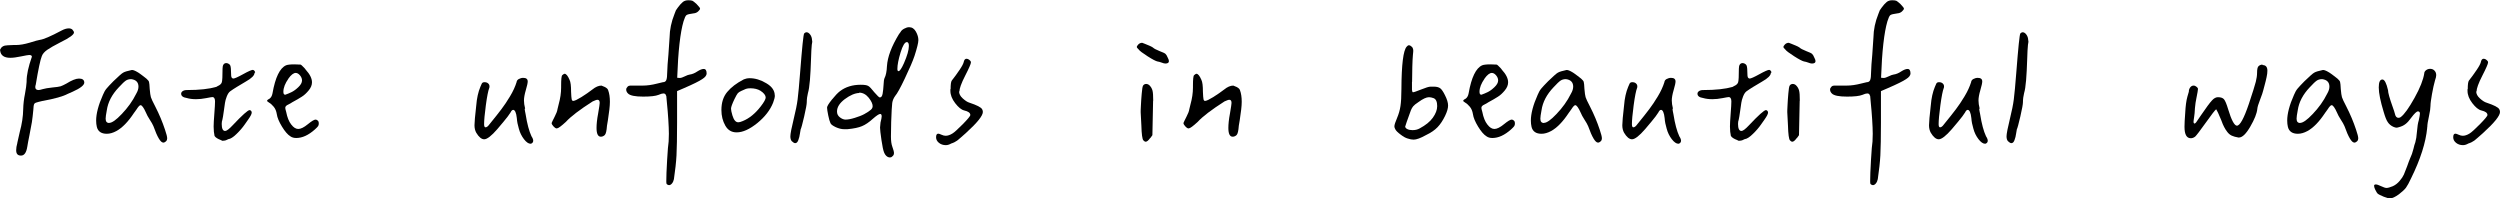
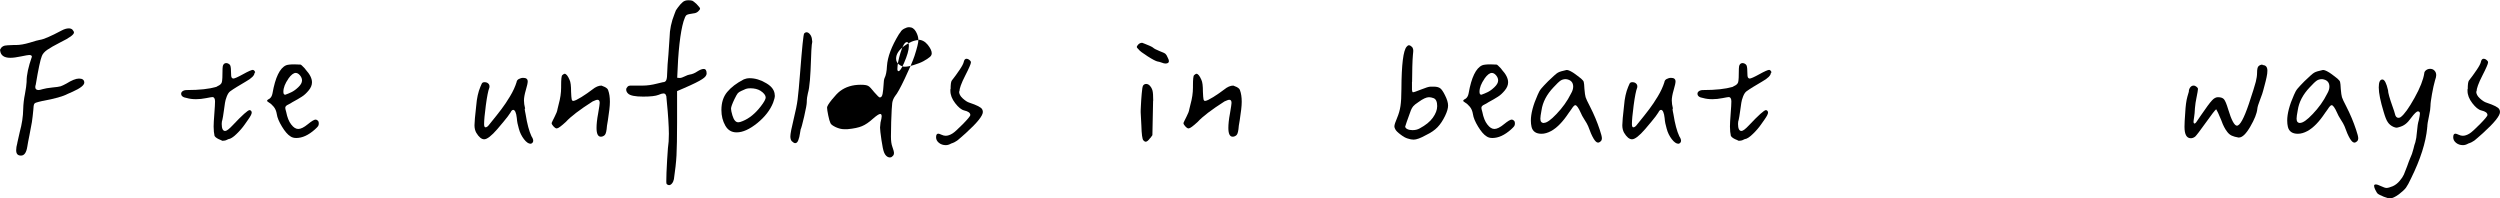
<svg xmlns="http://www.w3.org/2000/svg" id="bn_description_warm01" viewBox="0 0 213.23 16.92">
  <g id="description_warm01_group">
    <path class="description_warm01" d="M0,4.29c0-.06.05-.15.15-.27.08-.06.16-.11.26-.13s.34-.04.73-.05h.21c.35,0,.74-.07,1.18-.2.44-.14.73-.22.87-.24.31-.04.92-.3,1.84-.79.24-.13.45-.19.62-.19.13,0,.23.03.31.1.09.1.14.19.14.25,0,.18-.38.46-1.14.83-.53.27-.91.49-1.14.65-.23.16-.39.34-.46.53-.13.31-.3,1.12-.52,2.44-.03.08-.04.15-.04.21,0,.17.1.25.29.25.06,0,.18-.03.35-.08.17-.05.45-.1.83-.14.33-.03.56-.06.69-.1.12-.04.29-.12.49-.23.45-.28.81-.43,1.08-.43.3,0,.45.12.45.35-.01.22-.34.48-.99.77-.21.09-.35.15-.43.19-.39.21-1.1.41-2.13.6h-.02c-.09.03-.2.05-.33.08-.19.04-.31.09-.36.16-.05.07-.08.25-.09.55-.03.34-.07.67-.12,1.02-.06.34-.13.72-.21,1.12-.08.41-.15.73-.18.96-.08.52-.26.77-.54.77s-.41-.15-.41-.46c0-.17.03-.37.1-.62v-.02c.05-.26.12-.57.21-.93.18-.66.28-1.3.29-1.93.01-.43.06-.86.15-1.3.08-.44.13-.78.14-1.02v-.06c0-.54.15-1.24.45-2.09,0-.1-.08-.15-.23-.15-.08,0-.31.04-.69.12s-.69.12-.92.12c-.54,0-.83-.21-.87-.64Z" />
-     <path class="description_warm01" d="M13.92,12.16c-.22,0-.5-.46-.83-1.39-.06-.15-.17-.34-.32-.57-.15-.23-.25-.42-.32-.59-.19-.43-.35-.64-.46-.64-.08,0-.19.12-.35.37-.09.13-.16.23-.21.29-.5.76-1.01,1.28-1.51,1.55-.28.15-.55.23-.81.23-.46,0-.75-.19-.85-.58-.04-.17-.06-.35-.06-.54,0-.59.19-1.33.58-2.2.09-.22.19-.4.31-.54.12-.14.31-.35.58-.62.43-.41.7-.66.83-.73.13-.08.37-.15.74-.23h.04c.05,0,.12.02.19.05.08.03.15.07.22.11.07.04.16.09.25.16s.17.13.23.17c.06.05.13.1.22.17.09.07.14.11.15.13.09.08.15.15.17.23.03.08.04.28.06.6.03.34.06.57.1.7s.16.39.37.79c.35.68.62,1.34.83,1.97.13.37.19.63.19.75,0,.1-.03.18-.09.24-.06.06-.11.09-.16.11-.04.01-.08.02-.11.02ZM9.32,10.48c.23,0,.59-.25,1.06-.75.51-.53.93-1.11,1.24-1.74.13-.22.19-.42.19-.6,0-.37-.21-.59-.62-.64-.18,0-.33.04-.45.12-.12.08-.33.27-.61.58-.58.61-.92,1.26-1.02,1.95-.07.36-.1.6-.1.72,0,.25.1.37.31.37Z" />
    <path class="description_warm01" d="M21.71,6.21c0,.22-.25.47-.75.75-.58.34-1.03.61-1.33.83-.12.09-.21.24-.29.44-.08.21-.13.39-.15.54-.03.15-.06.39-.1.7-.05.36-.09.61-.12.73-.04.1-.06.23-.06.37,0,.4.1.6.29.6.13,0,.34-.16.64-.48.81-.86,1.3-1.3,1.45-1.3.04,0,.08.02.12.06.04.04.06.09.06.15,0,.12-.1.31-.29.58-.19.27-.3.42-.31.44-.18.26-.41.53-.69.8s-.51.43-.71.45c-.06.03-.12.05-.15.07s-.09.04-.16.05c-.06.01-.13.02-.19.02-.01-.01-.07-.04-.17-.08-.1-.04-.2-.08-.29-.14-.09-.05-.16-.12-.21-.19-.05-.22-.08-.49-.08-.81,0-.22.02-.58.06-1.09.04-.51.06-.86.06-1.05,0-.24-.08-.37-.23-.37-.05,0-.23.03-.53.09-.3.06-.59.09-.86.09-.28,0-.55-.03-.79-.1-.32-.05-.48-.17-.48-.37,0-.08.04-.15.12-.21s.2-.1.36-.1h.04c1.03,0,1.86-.09,2.48-.27l.1-.06c.21-.09.33-.2.37-.34.04-.14.06-.52.06-1.15,0-.32.11-.48.33-.48.08.01.14.03.17.05s.07.04.1.07c.08.06.12.26.12.58s.02.51.07.55c.04.05.09.07.13.07.1,0,.38-.12.83-.37.45-.25.73-.37.83-.37.05,0,.1.03.14.08.04.05.06.1.06.15Z" />
    <path class="description_warm01" d="M27.07,10.27c.08.03.12.12.12.27,0,.09-.02.16-.06.22s-.13.15-.27.28c-.55.49-1.08.73-1.59.73-.19,0-.36-.04-.5-.14-.23-.14-.47-.42-.72-.83-.25-.41-.4-.77-.44-1.06-.04-.26-.13-.47-.26-.63-.14-.16-.26-.28-.39-.35-.12-.07-.18-.13-.18-.16,0-.05.06-.11.19-.17.14-.09.23-.25.27-.46.24-1.37.63-2.17,1.16-2.4.12-.05.35-.08.72-.08l.52.02s.04.01.11.08c.07.06.14.14.21.21.07.08.11.12.11.14.36.39.54.75.54,1.08,0,.23-.09.46-.28.69s-.38.41-.59.54c-.21.14-.48.29-.81.47-.09.06-.2.13-.33.19-.18.08-.27.17-.27.29,0,.06.03.18.08.35.09.46.23.82.43,1.07.19.25.39.38.6.38s.48-.13.81-.4.55-.4.66-.4c.05,0,.11.02.17.06ZM24.6,6.71c-.28.4-.43.77-.43,1.12,0,.17.05.25.16.25.18-.06.36-.14.53-.22.17-.08.37-.22.58-.42s.32-.39.32-.58c0-.15-.06-.3-.18-.44-.12-.14-.24-.2-.36-.2-.18,0-.39.16-.62.48Z" />
    <path class="description_warm01" d="M44.75,9.28c.01.12.04.27.08.46.13.83.3,1.45.5,1.88.1.15.15.28.15.39,0,.08-.03.14-.08.18-.05.05-.1.07-.15.07-.17,0-.36-.13-.56-.39s-.35-.56-.44-.91c-.09-.3-.15-.59-.17-.89-.05-.46-.16-.7-.31-.7-.08,0-.16.08-.23.23-.12.19-.31.45-.59.78-.28.33-.45.54-.53.63-.5.58-.88.87-1.12.87-.23,0-.46-.19-.68-.56-.1-.18-.15-.39-.15-.64s.05-.81.15-1.68c.05-.63.17-1.16.35-1.59.04-.1.07-.18.1-.23.04-.12.12-.17.25-.17s.23.03.31.1.12.15.12.25c0,.06,0,.11-.02.14-.09.23-.19.72-.29,1.47-.1.75-.15,1.29-.15,1.62,0,.18.04.27.12.27.1,0,.21-.08.33-.25.46-.57.81-1,1.03-1.3.23-.3.47-.66.73-1.09.26-.43.44-.83.56-1.21.01-.12.08-.21.19-.27.12-.06.24-.1.37-.1.26,0,.39.1.39.31,0,.12-.05.36-.16.73s-.16.67-.16.89c0,.19.03.43.1.7Z" />
    <path class="description_warm01" d="M48.92,8.6c.1,0,.33-.11.67-.32.34-.21.65-.43.94-.65.27-.22.53-.33.77-.33.03.01.08.04.17.07.09.03.17.07.25.13.08.05.13.12.15.19.1.27.15.6.15.99,0,.35-.06.87-.17,1.57-.04.22-.06.38-.08.48-.03.43-.09.69-.19.79-.1.09-.21.14-.33.14-.25,0-.37-.25-.37-.75,0-.31.04-.73.14-1.25.09-.52.13-.81.13-.88,0-.18-.06-.27-.19-.27-.08,0-.21.05-.41.14-1.11.71-1.87,1.29-2.28,1.74-.4.37-.66.56-.77.56h-.04c-.08-.01-.16-.07-.26-.18s-.15-.2-.15-.28c.03-.08.11-.25.25-.52.14-.27.23-.49.25-.66.03-.09.06-.23.1-.41.14-.5.21-.98.21-1.43v-.15c0-.55.03-.86.1-.91.09-.08.16-.12.19-.12.14,0,.28.17.43.52.09.18.13.52.13,1.02.01.32.03.53.05.63s.07.15.14.15Z" />
    <path class="description_warm01" d="M56.81,8.16c-.03-.13-.1-.19-.23-.19-.09,0-.23.04-.41.12-.25.1-.68.15-1.31.15-.7,0-1.13-.09-1.3-.27-.1-.1-.15-.21-.15-.33,0-.09.04-.17.12-.25.04-.05.11-.08.21-.09.1,0,.37,0,.81,0h.27c.39,0,.79-.06,1.22-.17.21-.05.37-.09.5-.12.14,0,.24-.06.29-.18.05-.12.08-.36.08-.71.01-.36.04-.84.1-1.45.05-.61.08-1.1.1-1.47.01-.67.15-1.34.42-2.01.05-.14.09-.24.12-.31.04-.05.09-.13.16-.23.15-.21.29-.36.42-.47.12-.11.29-.16.49-.16.17,0,.28.02.35.05.06.03.17.12.33.26.21.22.31.35.31.39,0,.08-.06.16-.17.26s-.25.15-.39.16c-.32.04-.52.09-.6.15s-.16.24-.25.53c-.28.95-.46,2.56-.54,4.81.08.01.15.02.21.02.12,0,.26-.05.44-.14.18-.09.32-.14.41-.15.22-.03.44-.12.66-.27.22-.14.4-.21.54-.21.17,0,.25.13.25.39,0,.15-.12.32-.38.48-.25.17-.77.43-1.56.77-.26.12-.45.2-.58.25v2.71c0,1.25-.02,2.17-.05,2.77-.03.59-.11,1.27-.22,2.03-.03.14-.08.26-.16.36-.08.1-.17.15-.26.15-.06-.01-.11-.03-.14-.05s-.06-.04-.07-.07-.02-.1-.02-.21c0-.37.02-.98.07-1.81s.09-1.36.13-1.58c.01-.17.02-.39.02-.66,0-.33-.02-.74-.05-1.23s-.07-.93-.11-1.33c-.04-.41-.06-.63-.06-.67Z" />
    <path class="description_warm01" d="M66.09,8.14c0,.15-.05.36-.15.62-.25.63-.7,1.21-1.35,1.74-.66.53-1.24.79-1.76.79-.43,0-.75-.19-.97-.58-.22-.39-.33-.83-.33-1.33,0-.62.16-1.13.49-1.53s.8-.76,1.42-1.08c.14-.06.31-.1.5-.1.46,0,.94.14,1.42.43.48.28.72.63.72,1.04ZM65.3,8.3c0-.18-.15-.37-.44-.56-.23-.14-.52-.21-.85-.21-.21,0-.37.03-.5.1-.08.04-.17.08-.27.12-.14.06-.25.13-.31.2s-.16.24-.29.51c-.19.4-.29.67-.29.81,0,.12.04.31.12.58.12.39.28.58.5.58.09,0,.21-.03.37-.1.57-.23,1.08-.65,1.55-1.26.28-.36.42-.62.42-.77Z" />
    <path class="description_warm01" d="M69.28,3.48c0,.09-.01.2-.04.33-.03.25-.05.69-.07,1.32-.02.64-.05,1.21-.09,1.71-.04.5-.1.87-.17,1.1-.06.24-.1.51-.1.79,0,.15-.07.55-.22,1.2s-.25,1.01-.3,1.1c-.01.03-.03.14-.06.35-.03.21-.07.4-.14.57-.06.17-.15.26-.27.26-.08,0-.17-.06-.29-.17-.08-.09-.12-.23-.12-.41,0-.21.1-.73.31-1.59.14-.57.25-1.09.31-1.56.06-.47.13-1.22.21-2.25.17-2.17.28-3.29.35-3.38.06-.06.13-.1.19-.1.12,0,.23.07.33.21.1.14.15.31.15.5Z" />
-     <path class="description_warm01" d="M78.33,3.42c0,.22-.11.67-.33,1.35-.15.45-.43,1.09-.82,1.91-.39.83-.67,1.32-.82,1.49-.14.19-.23.4-.26.61-.03.21-.06.76-.09,1.63-.01.7-.02,1.11-.02,1.24,0,.37.04.66.12.87.09.25.14.43.14.54,0,.09-.03.17-.09.23-.06.06-.11.1-.15.12-.04.01-.08.02-.11.02l-.12-.02c-.15-.05-.27-.17-.36-.37s-.16-.56-.24-1.1c-.08-.54-.12-.9-.12-1.06l.04-.43c.06-.24.1-.42.1-.52,0-.14-.04-.21-.13-.21-.1,0-.31.14-.62.41-.33.3-.64.51-.93.63-.28.12-.7.21-1.24.26h-.29c-.22,0-.45-.06-.7-.17-.27-.13-.42-.24-.46-.35-.06-.13-.13-.35-.19-.66-.06-.31-.1-.53-.1-.66,0-.12.14-.34.41-.68.27-.33.5-.58.7-.73.48-.36,1.06-.54,1.76-.54.31,0,.52.03.64.1.12.06.29.25.52.54.26.3.41.44.46.44h.02c.12,0,.19-.11.23-.32.04-.21.06-.46.08-.75.01-.29.04-.48.08-.57.12-.23.19-.58.21-1.04.05-.77.39-1.68,1.02-2.71.06-.09.11-.15.14-.19.05-.1.15-.2.3-.28.15-.08.29-.13.43-.13.25,0,.44.13.58.38.14.25.21.49.21.73ZM73.29,7.93c-.37.01-.78.19-1.23.52-.45.34-.67.69-.67,1.06,0,.21.08.37.25.5.17.13.33.19.48.19.21,0,.47-.05.79-.15s.59-.2.81-.32c.27-.15.46-.28.56-.37.1-.09.15-.19.15-.31,0-.19-.11-.43-.34-.72-.23-.28-.5-.43-.82-.43ZM76.54,5.88c0,.13.03.19.1.19.1,0,.26-.23.46-.68.28-.64.42-1.13.42-1.47,0-.22-.06-.33-.17-.33-.18,0-.36.3-.54.89s-.27,1.06-.27,1.39Z" />
+     <path class="description_warm01" d="M78.33,3.42c0,.22-.11.67-.33,1.35-.15.45-.43,1.09-.82,1.91-.39.83-.67,1.32-.82,1.49-.14.19-.23.4-.26.61-.03.21-.06.76-.09,1.63-.01.7-.02,1.11-.02,1.24,0,.37.04.66.12.87.09.25.14.43.14.54,0,.09-.03.17-.09.23-.06.06-.11.1-.15.12-.04.01-.08.02-.11.02l-.12-.02c-.15-.05-.27-.17-.36-.37s-.16-.56-.24-1.1c-.08-.54-.12-.9-.12-1.06l.04-.43c.06-.24.1-.42.1-.52,0-.14-.04-.21-.13-.21-.1,0-.31.14-.62.41-.33.3-.64.51-.93.63-.28.12-.7.21-1.24.26h-.29c-.22,0-.45-.06-.7-.17-.27-.13-.42-.24-.46-.35-.06-.13-.13-.35-.19-.66-.06-.31-.1-.53-.1-.66,0-.12.14-.34.41-.68.27-.33.5-.58.7-.73.48-.36,1.06-.54,1.76-.54.31,0,.52.03.64.1.12.06.29.25.52.54.26.3.41.44.46.44h.02c.12,0,.19-.11.23-.32.04-.21.06-.46.08-.75.01-.29.04-.48.08-.57.12-.23.19-.58.21-1.04.05-.77.39-1.68,1.02-2.71.06-.09.11-.15.14-.19.05-.1.15-.2.3-.28.15-.08.29-.13.43-.13.25,0,.44.13.58.38.14.25.21.49.21.73Zc-.37.01-.78.19-1.23.52-.45.34-.67.69-.67,1.06,0,.21.08.37.25.5.17.13.33.19.48.19.21,0,.47-.05.79-.15s.59-.2.81-.32c.27-.15.46-.28.56-.37.1-.09.15-.19.15-.31,0-.19-.11-.43-.34-.72-.23-.28-.5-.43-.82-.43ZM76.54,5.88c0,.13.03.19.1.19.1,0,.26-.23.46-.68.28-.64.42-1.13.42-1.47,0-.22-.06-.33-.17-.33-.18,0-.36.3-.54.89s-.27,1.06-.27,1.39Z" />
    <path class="description_warm01" d="M81.8,7.79c0,.21.1.41.31.6.21.19.4.32.58.37.63.21.99.39,1.08.56.04.08.06.15.06.23,0,.32-.48.92-1.45,1.8-.36.32-.61.54-.74.64-.14.1-.31.19-.51.25-.15.09-.31.14-.46.14-.23,0-.43-.07-.59-.2s-.24-.29-.24-.47c0-.21.06-.31.19-.31.05,0,.14.03.27.09s.25.09.35.09c.18,0,.37-.06.58-.19.17-.1.46-.37.89-.8.42-.43.64-.69.64-.78,0-.18-.17-.31-.52-.39-.25-.06-.5-.27-.77-.62-.27-.35-.41-.7-.41-1.06v-.14h.02c0-.39.03-.63.1-.73.22-.27.43-.57.65-.89s.33-.54.36-.66c.04-.21.12-.31.25-.31.08,0,.16.03.24.1.08.06.13.13.13.19v.04c0,.1-.16.48-.49,1.12s-.49,1.1-.49,1.35Z" />
    <path class="description_warm01" d="M96.96,4.02c0-.06.04-.14.13-.23.09-.09.2-.14.33-.14.01,0,.08.03.21.08.13.05.26.11.39.16s.23.11.31.16c.09.09.28.19.58.31.27.1.44.18.5.24s.13.16.19.32c.06.12.1.21.1.29,0,.14-.1.21-.31.21-.08,0-.18-.03-.31-.08-.13-.05-.25-.08-.37-.1-.13-.03-.41-.17-.83-.44s-.68-.46-.77-.59c-.1-.09-.15-.16-.15-.21ZM98.35,8.59c0,.24-.02,1.22-.06,2.94-.13.19-.2.28-.21.27-.14.19-.26.29-.37.29-.05,0-.12-.04-.19-.12-.09-.09-.15-.51-.17-1.26-.04-.64-.06-1.02-.06-1.14,0-.06,0-.25.02-.56.01-.31.04-.65.07-1.03.03-.38.07-.6.11-.67.06-.1.16-.15.27-.15s.22.05.31.15c.12.13.19.27.23.42.04.15.06.44.06.86Z" />
    <path class="description_warm01" d="M102.81,8.6c.1,0,.33-.11.67-.32.34-.21.65-.43.94-.65.27-.22.53-.33.77-.33.03.01.08.04.17.07.09.03.17.07.25.13.08.05.13.12.15.19.1.27.15.6.15.99,0,.35-.06.87-.17,1.57-.04.22-.06.38-.08.48-.03.43-.09.69-.19.79-.1.09-.21.14-.33.14-.25,0-.37-.25-.37-.75,0-.31.04-.73.14-1.25.09-.52.13-.81.13-.88,0-.18-.06-.27-.19-.27-.08,0-.21.05-.41.14-1.11.71-1.87,1.29-2.28,1.74-.4.37-.66.56-.77.56h-.04c-.08-.01-.16-.07-.26-.18s-.15-.2-.15-.28c.03-.08.11-.25.25-.52.14-.27.23-.49.25-.66.03-.09.06-.23.1-.41.14-.5.21-.98.21-1.43v-.15c0-.55.03-.86.1-.91.09-.08.16-.12.19-.12.14,0,.28.17.43.52.09.18.13.52.13,1.02.01.32.03.53.05.63s.07.15.14.15Z" />
    <path class="description_warm01" d="M120.43,6.98v.68c.01.13.04.2.08.21.08,0,.31-.08.71-.24.39-.16.66-.24.8-.24h.27c.24,0,.43.05.55.14.12.09.25.28.4.58.18.35.27.65.27.89,0,.23-.08.52-.25.87-.19.4-.41.73-.65.98-.24.25-.56.47-.98.67-.46.26-.82.39-1.06.39-.14,0-.32-.03-.52-.1-.17-.05-.37-.16-.6-.34-.23-.17-.38-.32-.44-.44-.05-.09-.08-.17-.08-.25,0-.13.08-.37.23-.72.14-.33.24-.67.29-1.02.05-.34.08-.82.08-1.44.01-2.1.16-3.31.45-3.62.06-.08.13-.12.19-.12.08,0,.17.05.27.15.06.08.1.18.1.31,0,.01,0,.14-.03.38-.02.24-.04.57-.05.99-.01.42-.02.85-.02,1.29ZM119.85,10.77c0,.1.06.18.18.24.12.06.27.09.44.09.24,0,.45-.05.62-.15.5-.27.88-.57,1.12-.91.24-.34.37-.66.37-.99,0-.37-.1-.6-.31-.68-.14-.05-.27-.08-.39-.08-.22,0-.52.14-.89.41-.23.15-.39.28-.46.37s-.14.2-.19.33c-.32.88-.48,1.33-.48,1.37Z" />
    <path class="description_warm01" d="M129.09,10.27c.08.03.12.12.12.27,0,.09-.02.16-.06.22s-.13.15-.27.28c-.55.49-1.08.73-1.59.73-.19,0-.36-.04-.5-.14-.23-.14-.47-.42-.72-.83-.25-.41-.4-.77-.44-1.06-.04-.26-.13-.47-.26-.63-.14-.16-.26-.28-.39-.35-.12-.07-.18-.13-.18-.16,0-.05.06-.11.19-.17.14-.09.23-.25.27-.46.24-1.37.63-2.17,1.16-2.4.12-.05.35-.08.72-.08l.52.02s.04.01.11.08c.07.06.14.14.21.21.07.08.11.12.11.14.36.39.54.75.54,1.08,0,.23-.09.46-.28.69s-.38.41-.59.54c-.21.14-.48.29-.81.47-.09.06-.2.13-.33.19-.18.08-.27.17-.27.29,0,.06.03.18.08.35.09.46.23.82.43,1.07.19.25.39.38.6.38s.48-.13.81-.4.55-.4.66-.4c.05,0,.11.02.17.06ZM126.62,6.71c-.28.4-.43.77-.43,1.12,0,.17.05.25.16.25.18-.06.36-.14.53-.22.17-.08.37-.22.58-.42s.32-.39.32-.58c0-.15-.06-.3-.18-.44-.12-.14-.24-.2-.36-.2-.18,0-.39.16-.62.48Z" />
    <path class="description_warm01" d="M136.29,12.16c-.22,0-.5-.46-.83-1.39-.06-.15-.17-.34-.32-.57-.15-.23-.25-.42-.32-.59-.19-.43-.35-.64-.46-.64-.08,0-.19.12-.35.37-.09.13-.16.23-.21.29-.5.76-1.01,1.28-1.51,1.55-.28.15-.55.23-.81.23-.46,0-.75-.19-.85-.58-.04-.17-.06-.35-.06-.54,0-.59.19-1.33.58-2.2.09-.22.19-.4.31-.54.12-.14.31-.35.58-.62.43-.41.7-.66.83-.73.13-.08.37-.15.74-.23h.04c.05,0,.12.02.19.05.08.03.15.07.22.11.07.04.16.09.25.16s.17.13.23.17c.06.05.13.1.22.17.09.07.14.11.15.13.09.08.15.15.17.23.03.08.04.28.06.6.03.34.06.57.1.7s.16.39.37.79c.35.68.62,1.34.83,1.97.13.37.19.63.19.75,0,.1-.03.18-.09.24-.06.06-.11.09-.16.11-.04.01-.08.02-.11.02ZM131.69,10.48c.23,0,.59-.25,1.06-.75.51-.53.93-1.11,1.24-1.74.13-.22.19-.42.19-.6,0-.37-.21-.59-.62-.64-.18,0-.33.04-.45.12-.12.08-.33.27-.61.58-.58.61-.92,1.26-1.02,1.95-.07.36-.1.6-.1.72,0,.25.1.37.31.37Z" />
    <path class="description_warm01" d="M142.65,9.28c.01.12.04.27.08.46.13.83.3,1.45.5,1.88.1.15.15.28.15.39,0,.08-.03.14-.08.18-.05.05-.1.07-.15.07-.17,0-.36-.13-.56-.39s-.35-.56-.44-.91c-.09-.3-.15-.59-.17-.89-.05-.46-.16-.7-.31-.7-.08,0-.16.08-.23.23-.12.19-.31.45-.59.78-.28.33-.45.54-.53.63-.5.58-.88.87-1.12.87-.23,0-.46-.19-.68-.56-.1-.18-.15-.39-.15-.64s.05-.81.15-1.68c.05-.63.17-1.16.35-1.59.04-.1.07-.18.1-.23.04-.12.12-.17.25-.17s.23.03.31.1.12.15.12.25c0,.06,0,.11-.02.14-.09.23-.19.72-.29,1.47-.1.75-.15,1.29-.15,1.62,0,.18.04.27.12.27.1,0,.21-.08.33-.25.46-.57.81-1,1.03-1.3.23-.3.47-.66.73-1.09.26-.43.44-.83.56-1.21.01-.12.08-.21.19-.27.12-.06.24-.1.37-.1.26,0,.39.1.39.31,0,.12-.05.36-.16.73s-.16.67-.16.89c0,.19.03.43.1.7Z" />
    <path class="description_warm01" d="M151.04,6.21c0,.22-.25.47-.75.75-.58.34-1.03.61-1.33.83-.12.09-.21.24-.29.44-.08.21-.13.39-.15.54-.03.15-.06.39-.1.7-.05.36-.09.61-.12.73-.04.1-.06.23-.06.37,0,.4.1.6.29.6.13,0,.34-.16.64-.48.81-.86,1.3-1.3,1.45-1.3.04,0,.08.02.12.06.04.04.06.09.06.15,0,.12-.1.31-.29.58-.19.27-.3.42-.31.44-.18.26-.41.53-.69.8s-.51.43-.71.45c-.06.03-.12.05-.15.07s-.09.04-.16.05c-.06.01-.13.02-.19.02-.01-.01-.07-.04-.17-.08-.1-.04-.2-.08-.29-.14-.09-.05-.16-.12-.21-.19-.05-.22-.08-.49-.08-.81,0-.22.02-.58.06-1.09.04-.51.06-.86.06-1.05,0-.24-.08-.37-.23-.37-.05,0-.23.03-.53.09-.3.06-.59.09-.86.09-.28,0-.55-.03-.79-.1-.32-.05-.48-.17-.48-.37,0-.08.04-.15.12-.21s.2-.1.36-.1h.04c1.03,0,1.86-.09,2.48-.27l.1-.06c.21-.09.33-.2.37-.34.04-.14.06-.52.06-1.15,0-.32.11-.48.33-.48.08.01.14.03.17.05s.07.04.1.07c.08.06.12.26.12.58s.02.51.07.55c.04.05.09.07.13.07.1,0,.38-.12.83-.37.45-.25.73-.37.83-.37.05,0,.1.03.14.08.04.05.06.1.06.15Z" />
-     <path class="description_warm01" d="M152.11,4.02c0-.06.04-.14.13-.23.09-.09.2-.14.33-.14.01,0,.08.03.21.08.13.05.26.11.39.16s.23.11.31.16c.09.09.28.19.58.31.27.1.44.18.5.24s.13.16.19.32c.06.12.1.21.1.29,0,.14-.1.21-.31.21-.08,0-.18-.03-.31-.08-.13-.05-.25-.08-.37-.1-.13-.03-.41-.17-.83-.44s-.68-.46-.77-.59c-.1-.09-.15-.16-.15-.21ZM153.5,8.59c0,.24-.02,1.22-.06,2.94-.13.19-.2.28-.21.27-.14.19-.26.29-.37.29-.05,0-.12-.04-.19-.12-.09-.09-.15-.51-.17-1.26-.04-.64-.06-1.02-.06-1.14,0-.06,0-.25.02-.56.01-.31.04-.65.07-1.03.03-.38.07-.6.11-.67.06-.1.16-.15.27-.15s.22.05.31.15c.12.13.19.27.23.42.04.15.06.44.06.86Z" />
-     <path class="description_warm01" d="M159.49,8.16c-.03-.13-.1-.19-.23-.19-.09,0-.23.04-.41.12-.25.1-.68.15-1.31.15-.7,0-1.13-.09-1.3-.27-.1-.1-.15-.21-.15-.33,0-.09.04-.17.12-.25.04-.05.11-.08.21-.09.1,0,.37,0,.81,0h.27c.39,0,.79-.06,1.22-.17.21-.05.37-.09.5-.12.14,0,.24-.06.29-.18.05-.12.08-.36.08-.71.01-.36.04-.84.1-1.45.05-.61.08-1.1.1-1.47.01-.67.15-1.34.42-2.01.05-.14.09-.24.12-.31.04-.05.09-.13.16-.23.15-.21.29-.36.42-.47.12-.11.29-.16.49-.16.17,0,.28.02.35.05.06.03.17.12.33.26.21.22.31.35.31.39,0,.08-.06.16-.17.26s-.25.15-.39.16c-.32.04-.52.09-.6.15s-.16.24-.25.53c-.28.95-.46,2.56-.54,4.81.08.01.15.02.21.02.12,0,.26-.05.44-.14.18-.09.32-.14.41-.15.22-.03.44-.12.66-.27.22-.14.4-.21.54-.21.17,0,.25.13.25.39,0,.15-.12.32-.38.48-.25.17-.77.43-1.56.77-.26.12-.45.2-.58.25v2.71c0,1.25-.02,2.17-.05,2.77-.03.59-.11,1.27-.22,2.03-.03.14-.08.26-.16.36-.08.1-.17.15-.26.15-.06-.01-.11-.03-.14-.05s-.06-.04-.07-.07-.02-.1-.02-.21c0-.37.02-.98.07-1.81s.09-1.36.13-1.58c.01-.17.02-.39.02-.66,0-.33-.02-.74-.05-1.23s-.07-.93-.11-1.33c-.04-.41-.06-.63-.06-.67Z" />
-     <path class="description_warm01" d="M168.81,9.28c.01.12.04.27.08.46.13.83.3,1.45.5,1.88.1.15.15.28.15.39,0,.08-.03.14-.08.18-.05.05-.1.07-.15.07-.17,0-.36-.13-.56-.39s-.35-.56-.44-.91c-.09-.3-.15-.59-.17-.89-.05-.46-.16-.7-.31-.7-.08,0-.16.08-.23.23-.12.19-.31.45-.59.78-.28.33-.45.54-.53.63-.5.58-.88.87-1.12.87-.23,0-.46-.19-.68-.56-.1-.18-.15-.39-.15-.64s.05-.81.15-1.68c.05-.63.17-1.16.35-1.59.04-.1.07-.18.1-.23.04-.12.12-.17.25-.17s.23.03.31.1.12.15.12.25c0,.06,0,.11-.02.14-.09.23-.19.72-.29,1.47-.1.75-.15,1.29-.15,1.62,0,.18.04.27.12.27.1,0,.21-.08.33-.25.46-.57.81-1,1.03-1.3.23-.3.47-.66.73-1.09.26-.43.44-.83.56-1.21.01-.12.08-.21.19-.27.12-.06.24-.1.37-.1.26,0,.39.1.39.31,0,.12-.05.36-.16.73s-.16.67-.16.89c0,.19.03.43.1.7Z" />
-     <path class="description_warm01" d="M173.01,3.48c0,.09-.01.2-.04.33-.03.25-.05.69-.07,1.32-.02.64-.05,1.21-.09,1.71-.04.5-.1.87-.17,1.1-.06.24-.1.51-.1.79,0,.15-.07.55-.22,1.2s-.25,1.01-.3,1.1c-.01.03-.03.14-.06.35-.03.21-.07.4-.14.57-.06.17-.15.26-.27.26-.08,0-.17-.06-.29-.17-.08-.09-.12-.23-.12-.41,0-.21.1-.73.31-1.59.14-.57.25-1.09.31-1.56.06-.47.13-1.22.21-2.25.17-2.17.28-3.29.35-3.38.06-.06.13-.1.19-.1.12,0,.23.07.33.21.1.14.15.31.15.5Z" />
    <path class="description_warm01" d="M192.98,5.55c.27,0,.41.16.41.48,0,.15-.02.34-.07.56-.05.22-.1.45-.17.69-.06.24-.1.39-.12.45-.03.13-.11.38-.26.76-.15.38-.23.65-.24.8-.04.39-.24.89-.6,1.51-.36.62-.68.93-.97.93h-.04c-.23-.04-.42-.09-.57-.16s-.28-.18-.39-.33c-.11-.15-.2-.28-.26-.41-.07-.12-.15-.32-.25-.59-.22-.53-.36-.83-.42-.91h-.02c-.09.06-.38.44-.88,1.14-.5.7-.8,1.09-.9,1.18-.12.09-.24.14-.37.14-.36,0-.54-.32-.54-.97v-.02c0-.26.02-.64.06-1.16.03-.59.09-1.06.19-1.41.04-.13.08-.26.12-.41v-.02c0-.13.04-.24.12-.35.08-.1.17-.15.29-.15.09,0,.18.04.27.12.06.05.1.11.1.17,0,.09-.05.36-.14.81-.05.22-.09.5-.12.83-.01.31-.04.56-.07.76-.03.2-.05.33-.05.4,0,.09.03.14.1.15.03-.01.06-.04.12-.1.04-.05.17-.25.41-.6.45-.66.76-1.08.94-1.27.17-.19.34-.28.51-.28.25,0,.42.06.52.18.1.12.22.4.35.84.28.94.54,1.41.75,1.41.26,0,.6-.62,1.02-1.86.32-.97.52-1.59.59-1.88.07-.28.11-.54.11-.77,0-.3.04-.49.13-.57.09-.08.2-.13.33-.13Z" />
    <path class="description_warm01" d="M200.8,12.16c-.22,0-.5-.46-.83-1.39-.06-.15-.17-.34-.32-.57-.15-.23-.25-.42-.32-.59-.19-.43-.35-.64-.46-.64-.08,0-.19.12-.35.37-.09.13-.16.23-.21.29-.5.76-1.01,1.28-1.51,1.55-.28.15-.55.23-.81.23-.46,0-.75-.19-.85-.58-.04-.17-.06-.35-.06-.54,0-.59.19-1.33.58-2.2.09-.22.19-.4.31-.54.12-.14.31-.35.58-.62.43-.41.7-.66.83-.73.13-.08.37-.15.74-.23h.04c.05,0,.12.02.19.05.08.03.15.07.22.11.07.04.16.09.25.16s.17.13.23.17c.06.05.13.1.22.17.09.07.14.11.15.13.09.08.15.15.17.23.03.08.04.28.06.6.03.34.06.57.1.7s.16.39.37.79c.35.68.62,1.34.83,1.97.13.37.19.63.19.75,0,.1-.03.18-.09.24-.06.06-.11.09-.16.11-.04.01-.08.02-.11.02ZM196.19,10.48c.23,0,.59-.25,1.06-.75.51-.53.93-1.11,1.24-1.74.13-.22.19-.42.19-.6,0-.37-.21-.59-.62-.64-.18,0-.33.04-.45.12-.12.08-.33.27-.61.58-.58.61-.92,1.26-1.02,1.95-.07.36-.1.6-.1.72,0,.25.1.37.31.37Z" />
    <path class="description_warm01" d="M207.02,10.85v.06c-.12,1.24-.57,2.67-1.37,4.29-.17.37-.32.64-.44.81-.13.17-.33.35-.6.56-.32.23-.57.35-.75.35-.13,0-.31-.05-.54-.14-.28-.12-.45-.2-.51-.25-.06-.05-.13-.17-.22-.35-.06-.13-.1-.24-.1-.33,0-.08.05-.12.15-.12.09,0,.24.05.45.15.21.1.36.15.46.15.12,0,.3-.05.54-.15.22-.1.41-.25.58-.45.17-.2.29-.38.36-.54.07-.16.16-.4.28-.71.1-.3.19-.52.26-.69.07-.16.12-.28.15-.36.03-.08.07-.23.13-.44.05-.22.1-.41.16-.56.06-.21.11-.51.14-.92.03-.41.08-.72.15-.94.06-.28.1-.48.1-.58,0-.13-.06-.19-.17-.19s-.3.18-.57.54c-.18.25-.34.43-.49.54-.15.12-.34.21-.57.27-.09.03-.16.04-.21.04-.06,0-.15-.03-.27-.08-.19-.09-.35-.22-.46-.39-.12-.17-.23-.46-.35-.87-.28-.92-.42-1.61-.42-2.09,0-.45.1-.68.31-.68.18,0,.34.3.48.91,0,.21.13.68.39,1.41.1.28.17.48.19.58.05.25.15.37.31.37.06,0,.13-.02.19-.06.31-.23.7-.78,1.18-1.64.48-.86.75-1.56.83-2.09,0-.1.05-.19.15-.27.1-.08.22-.12.35-.12.15,0,.28.05.37.15.1.1.15.23.15.39,0,.1-.03.25-.1.44-.09.32-.18.71-.26,1.17-.08.46-.13.8-.13,1.02,0,.18-.04.47-.13.88-.09.41-.14.71-.14.9Z" />
    <path class="description_warm01" d="M211.2,7.79c0,.21.1.41.31.6.21.19.4.32.58.37.63.21.99.39,1.08.56.04.08.06.15.06.23,0,.32-.48.92-1.45,1.8-.36.32-.61.54-.74.64-.14.1-.31.19-.51.25-.15.09-.31.14-.46.14-.23,0-.43-.07-.59-.2s-.24-.29-.24-.47c0-.21.06-.31.19-.31.05,0,.14.03.27.09s.25.09.35.09c.18,0,.37-.06.58-.19.17-.1.46-.37.89-.8.42-.43.64-.69.64-.78,0-.18-.17-.31-.52-.39-.25-.06-.5-.27-.77-.62-.27-.35-.41-.7-.41-1.06v-.14h.02c0-.39.03-.63.1-.73.22-.27.43-.57.65-.89s.33-.54.36-.66c.04-.21.12-.31.25-.31.08,0,.16.03.24.1.08.06.13.13.13.19v.04c0,.1-.16.48-.49,1.12s-.49,1.1-.49,1.35Z" />
  </g>
</svg>